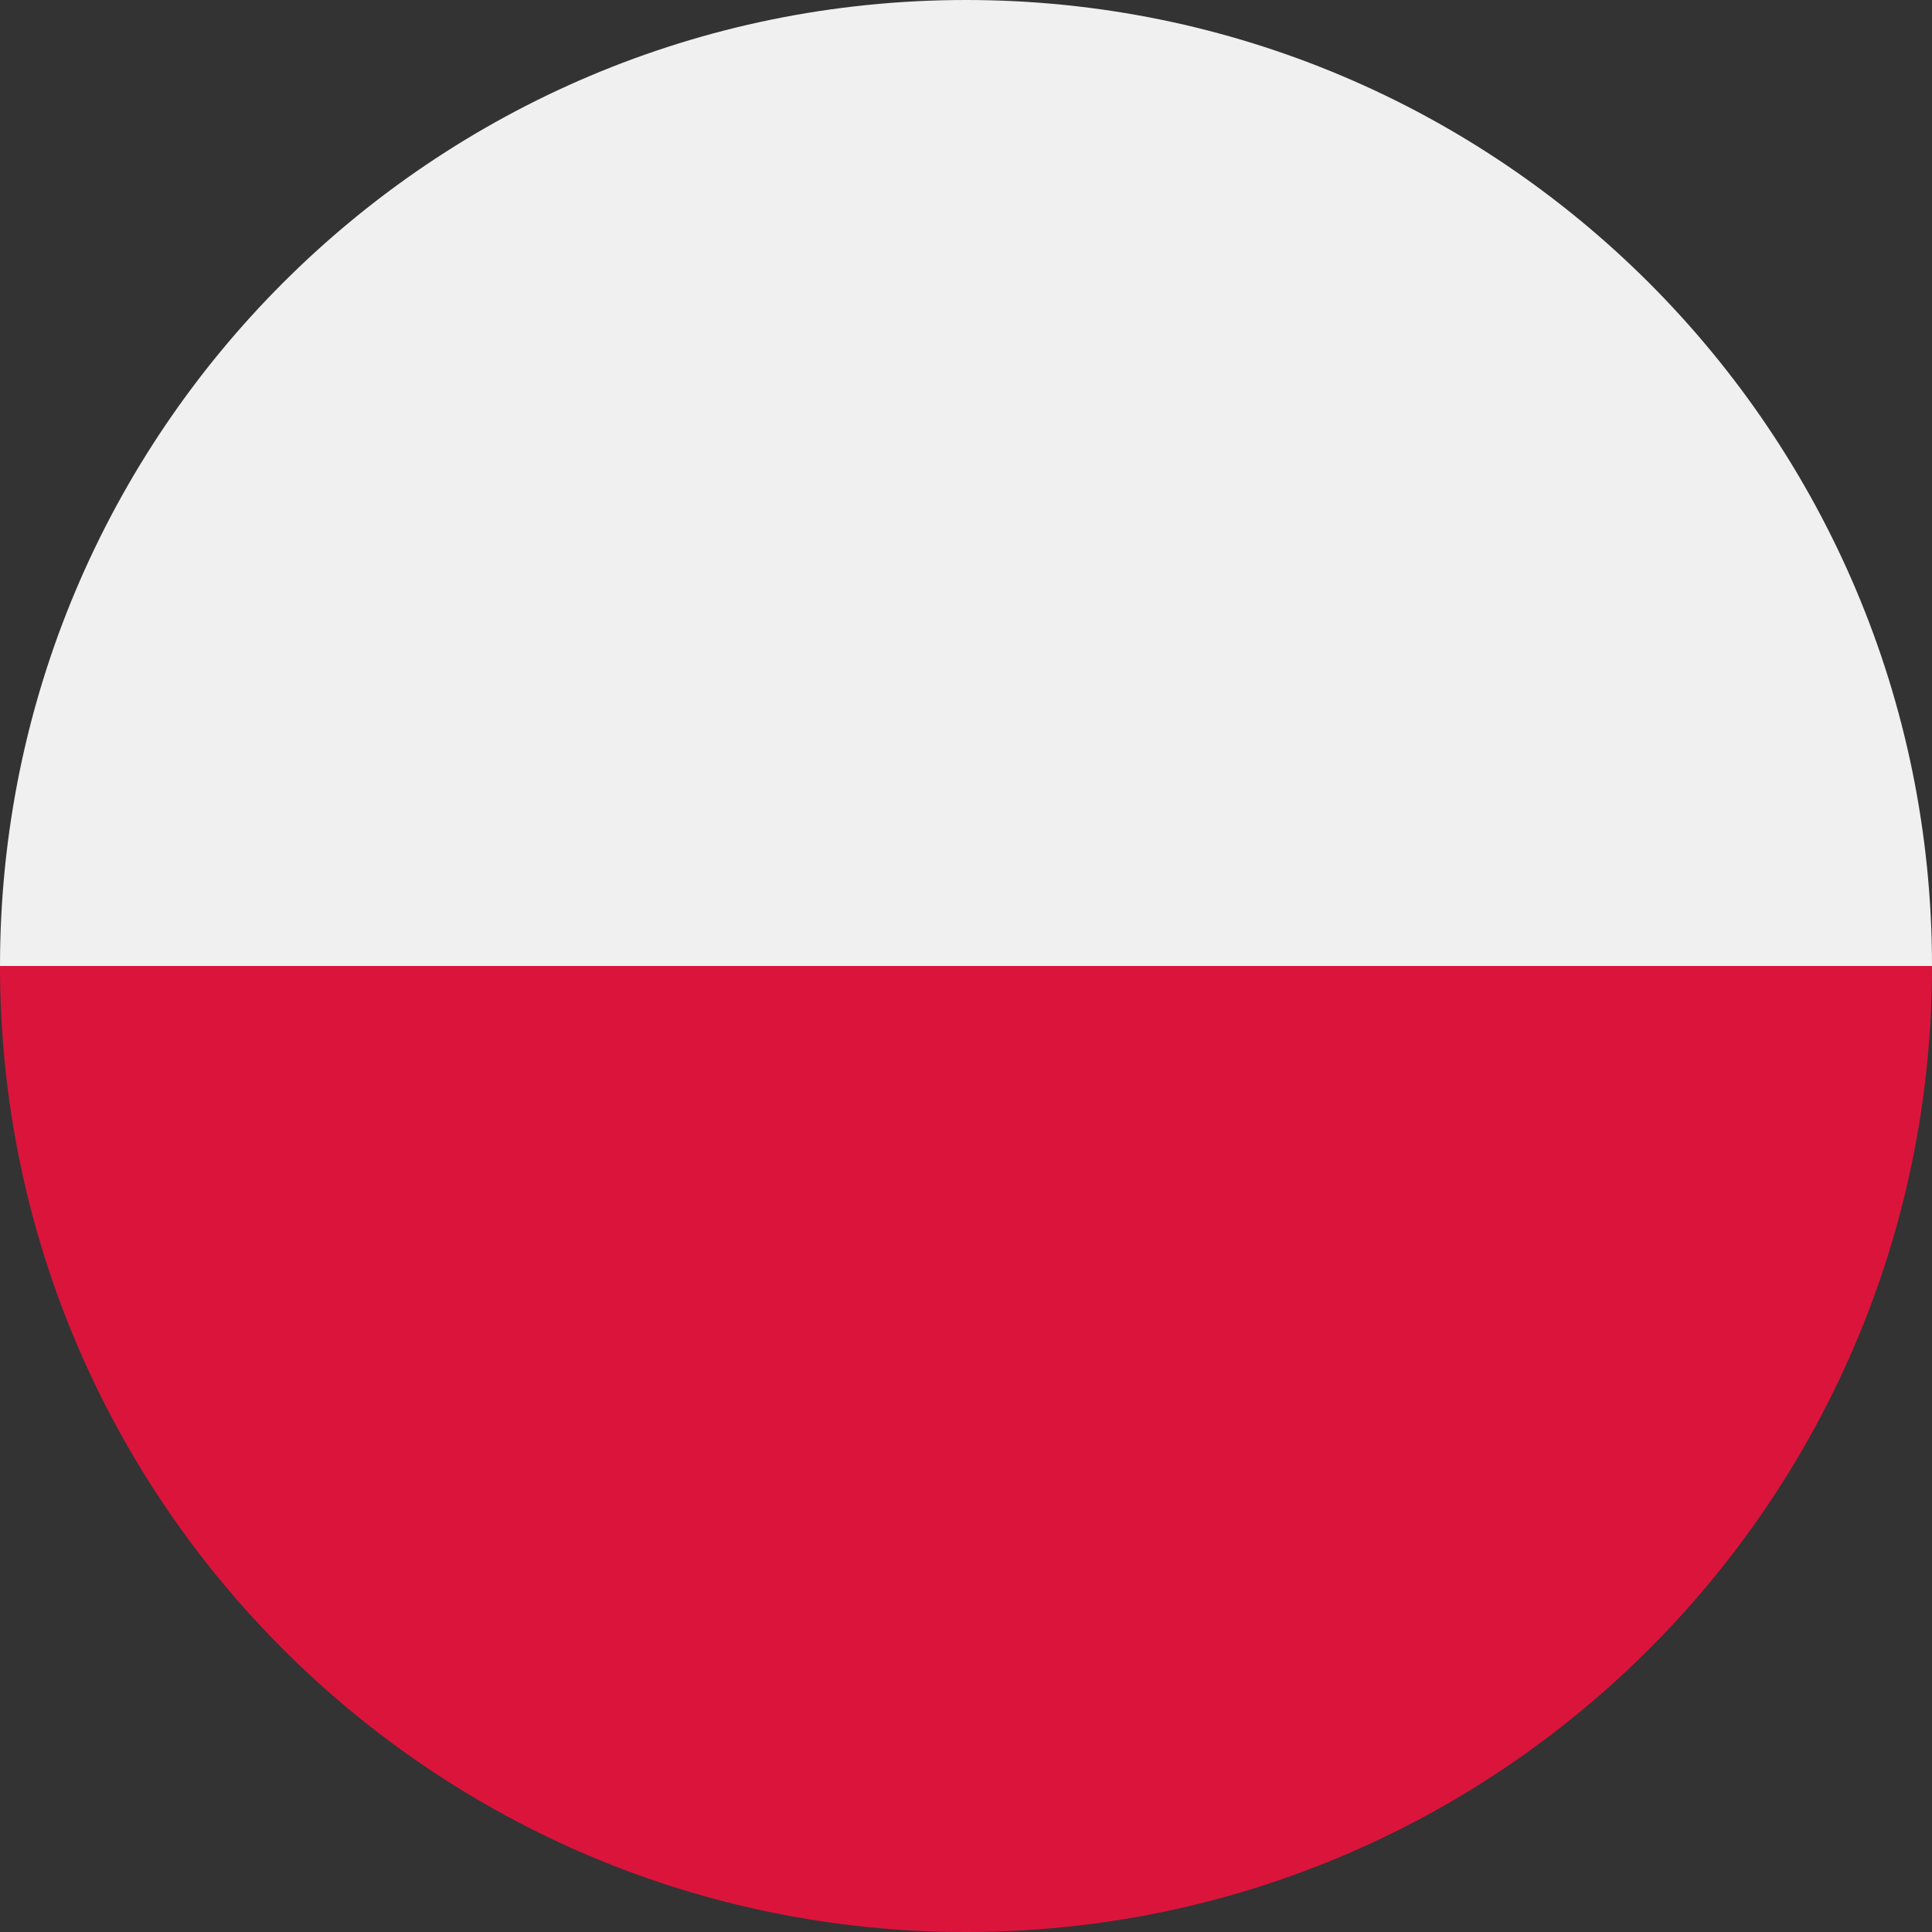
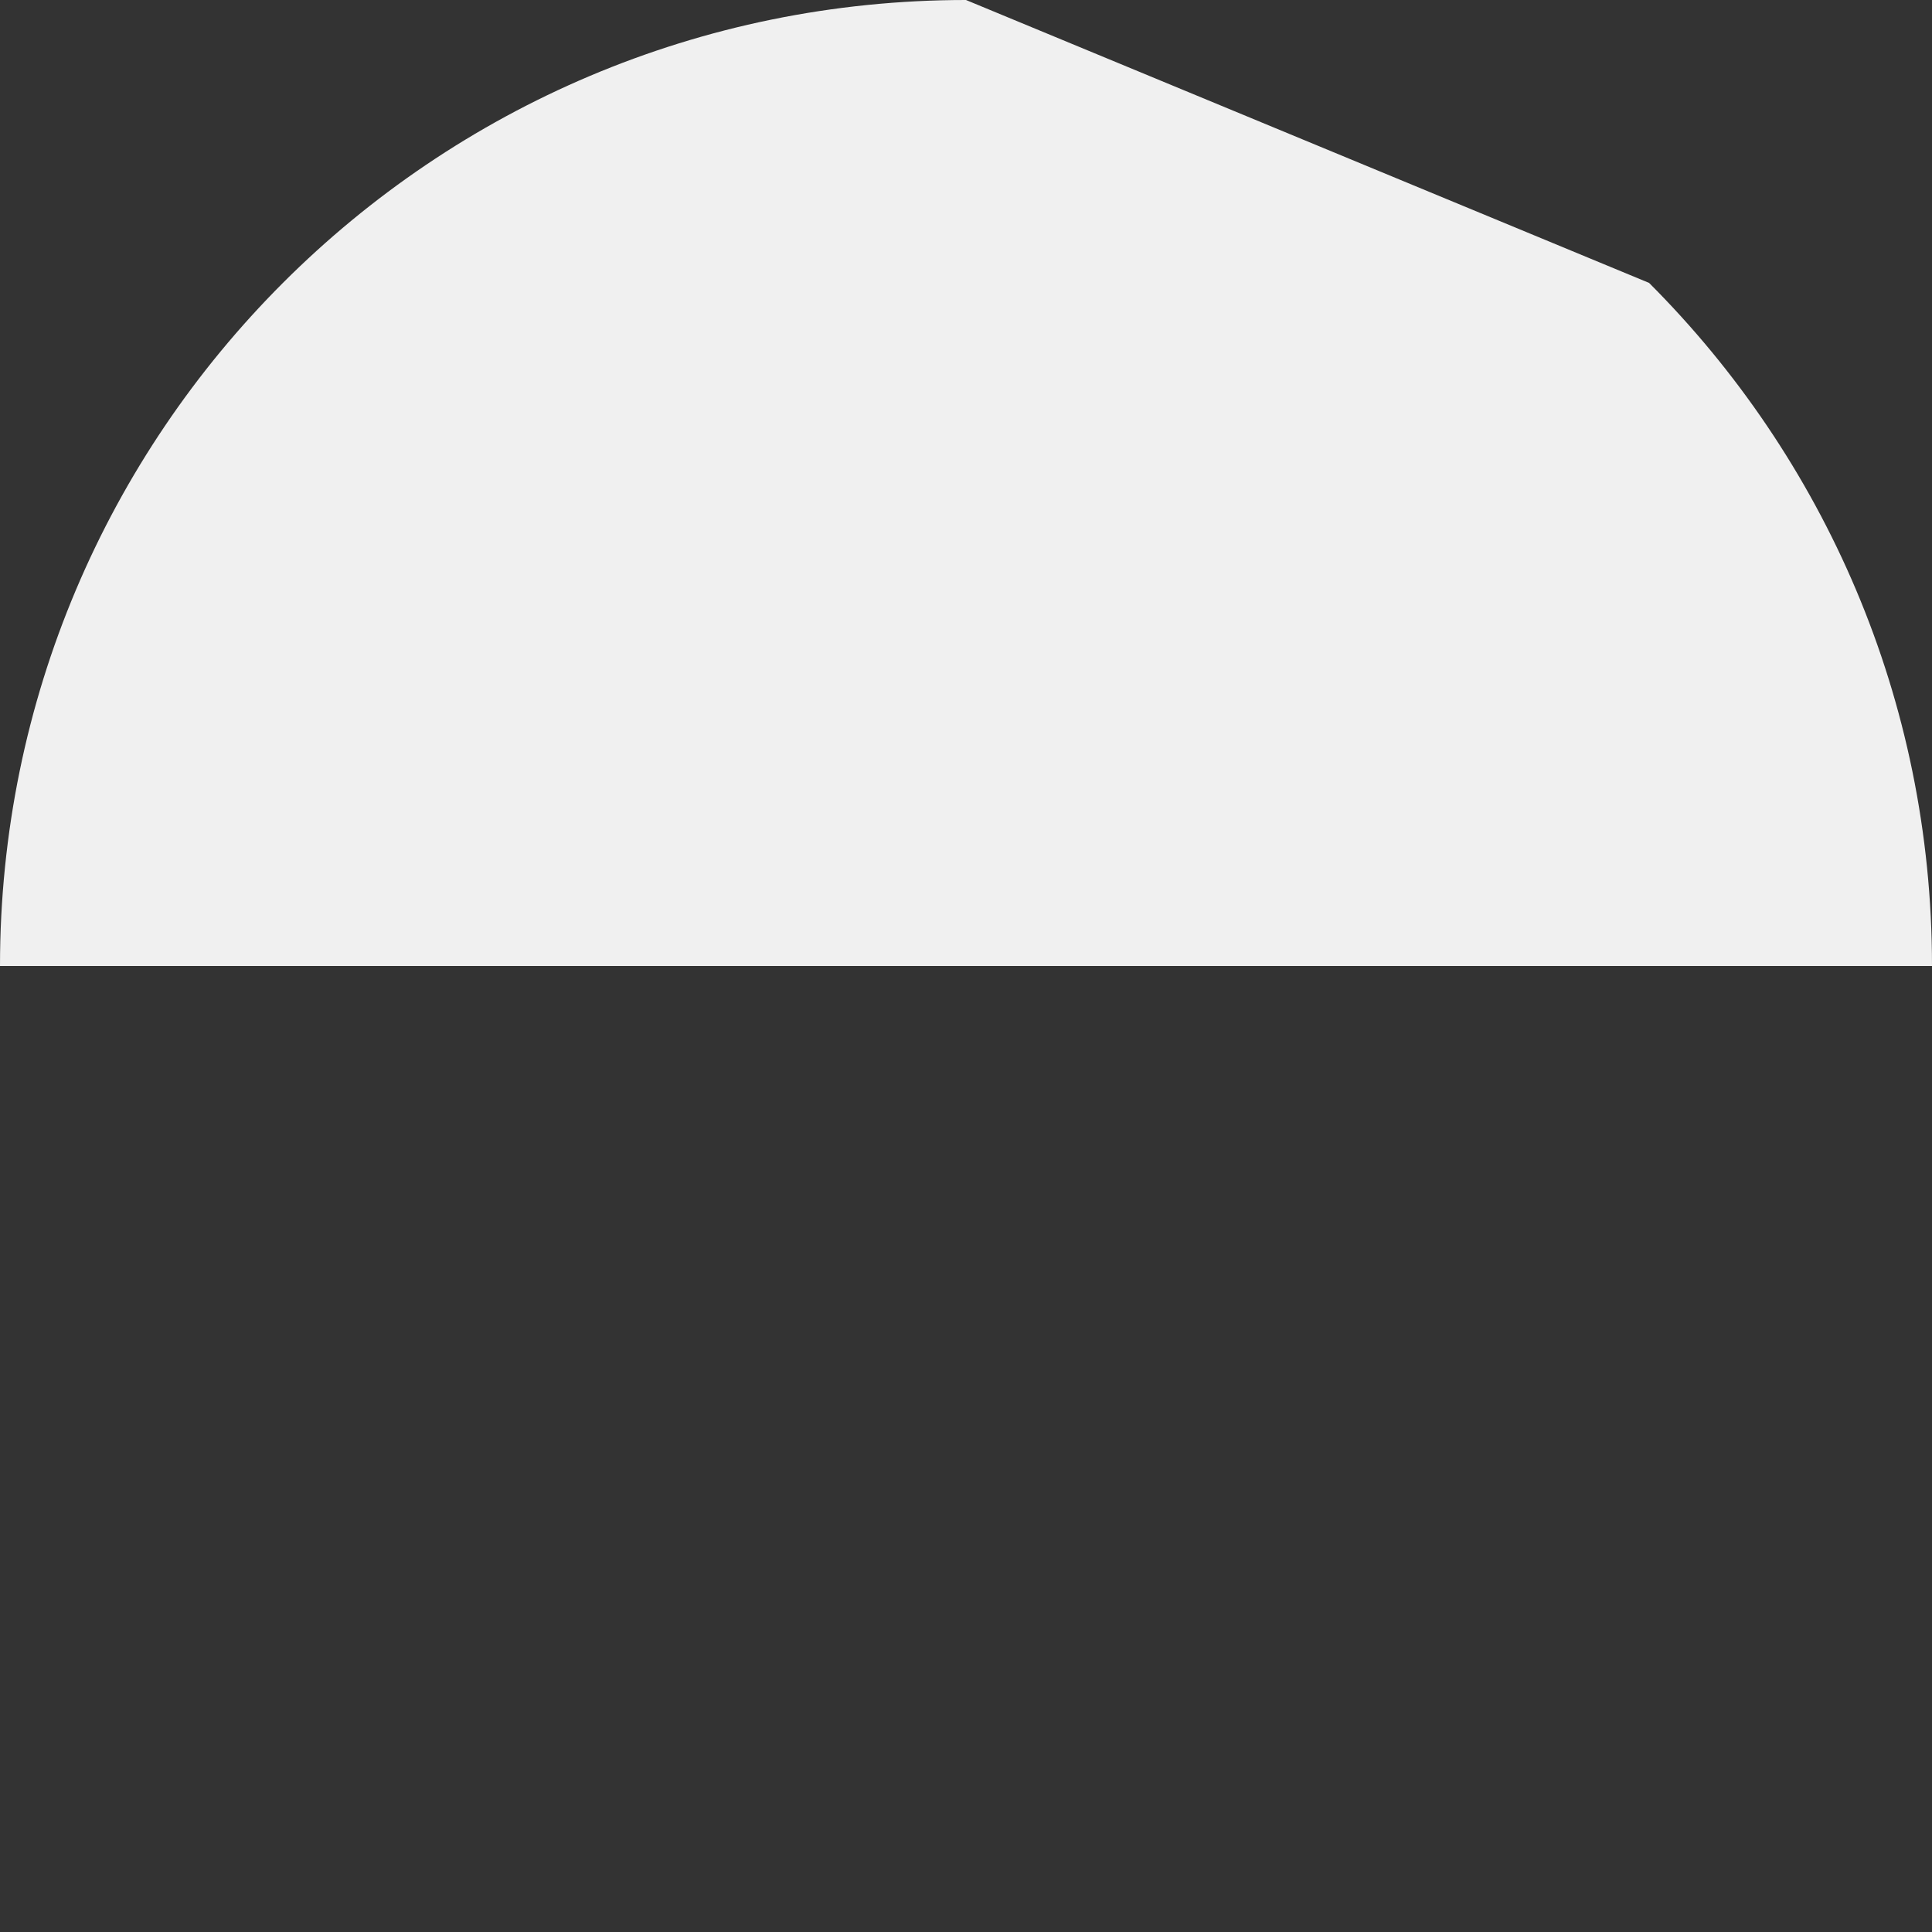
<svg xmlns="http://www.w3.org/2000/svg" version="1.1" id="Layer_1" x="0px" y="0px" viewBox="0 0 23 23" style="enable-background:new 0 0 23 23;" xml:space="preserve">
  <rect x="0" y="0" width="23" height="23" fill="#333333" stroke="none" />
  <style type="text/css">
	.st0{fill:#F0F0F0;}
	.st1{fill:#C7102E;}
	.st2{fill:#D6141A;}
	.st3{fill:#11457E;}
	.st4{fill:#21468A;}
	.st5{fill:#AD1C28;}
	.st6{fill:#DB143C;}
	.st7{fill:#00479F;}
	.st8{fill:#CC2E3A;}
	.st9{fill:#006600;}
	.st10{fill:#FF0000;}
	.st11{fill:#FFFF00;}
	.st12{fill:#003398;}
	.st13{fill:#0038B7;}
	.st14{fill:#CB0000;}
	.st15{fill:#000066;}
	.st16{fill:#FFCB00;}
	.st17{fill:#EC2939;}
	.st18{fill:#002664;}
</style>
  <g>
-     <path class="st0" d="M11.5,0C8.324,0,5.449,1.287,3.368,3.368S0,8.324,0,11.5h11.5H23c0-3.176-1.287-6.051-3.368-8.132   S14.676,0,11.5,0z" />
-     <path class="st6" d="M11.5,23c3.176,0,6.051-1.287,8.132-3.368S23,14.676,23,11.5H11.5H0c0,3.176,1.287,6.051,3.368,8.132   S8.324,23,11.5,23z" />
+     <path class="st0" d="M11.5,0C8.324,0,5.449,1.287,3.368,3.368S0,8.324,0,11.5h11.5H23c0-3.176-1.287-6.051-3.368-8.132   z" />
  </g>
</svg>